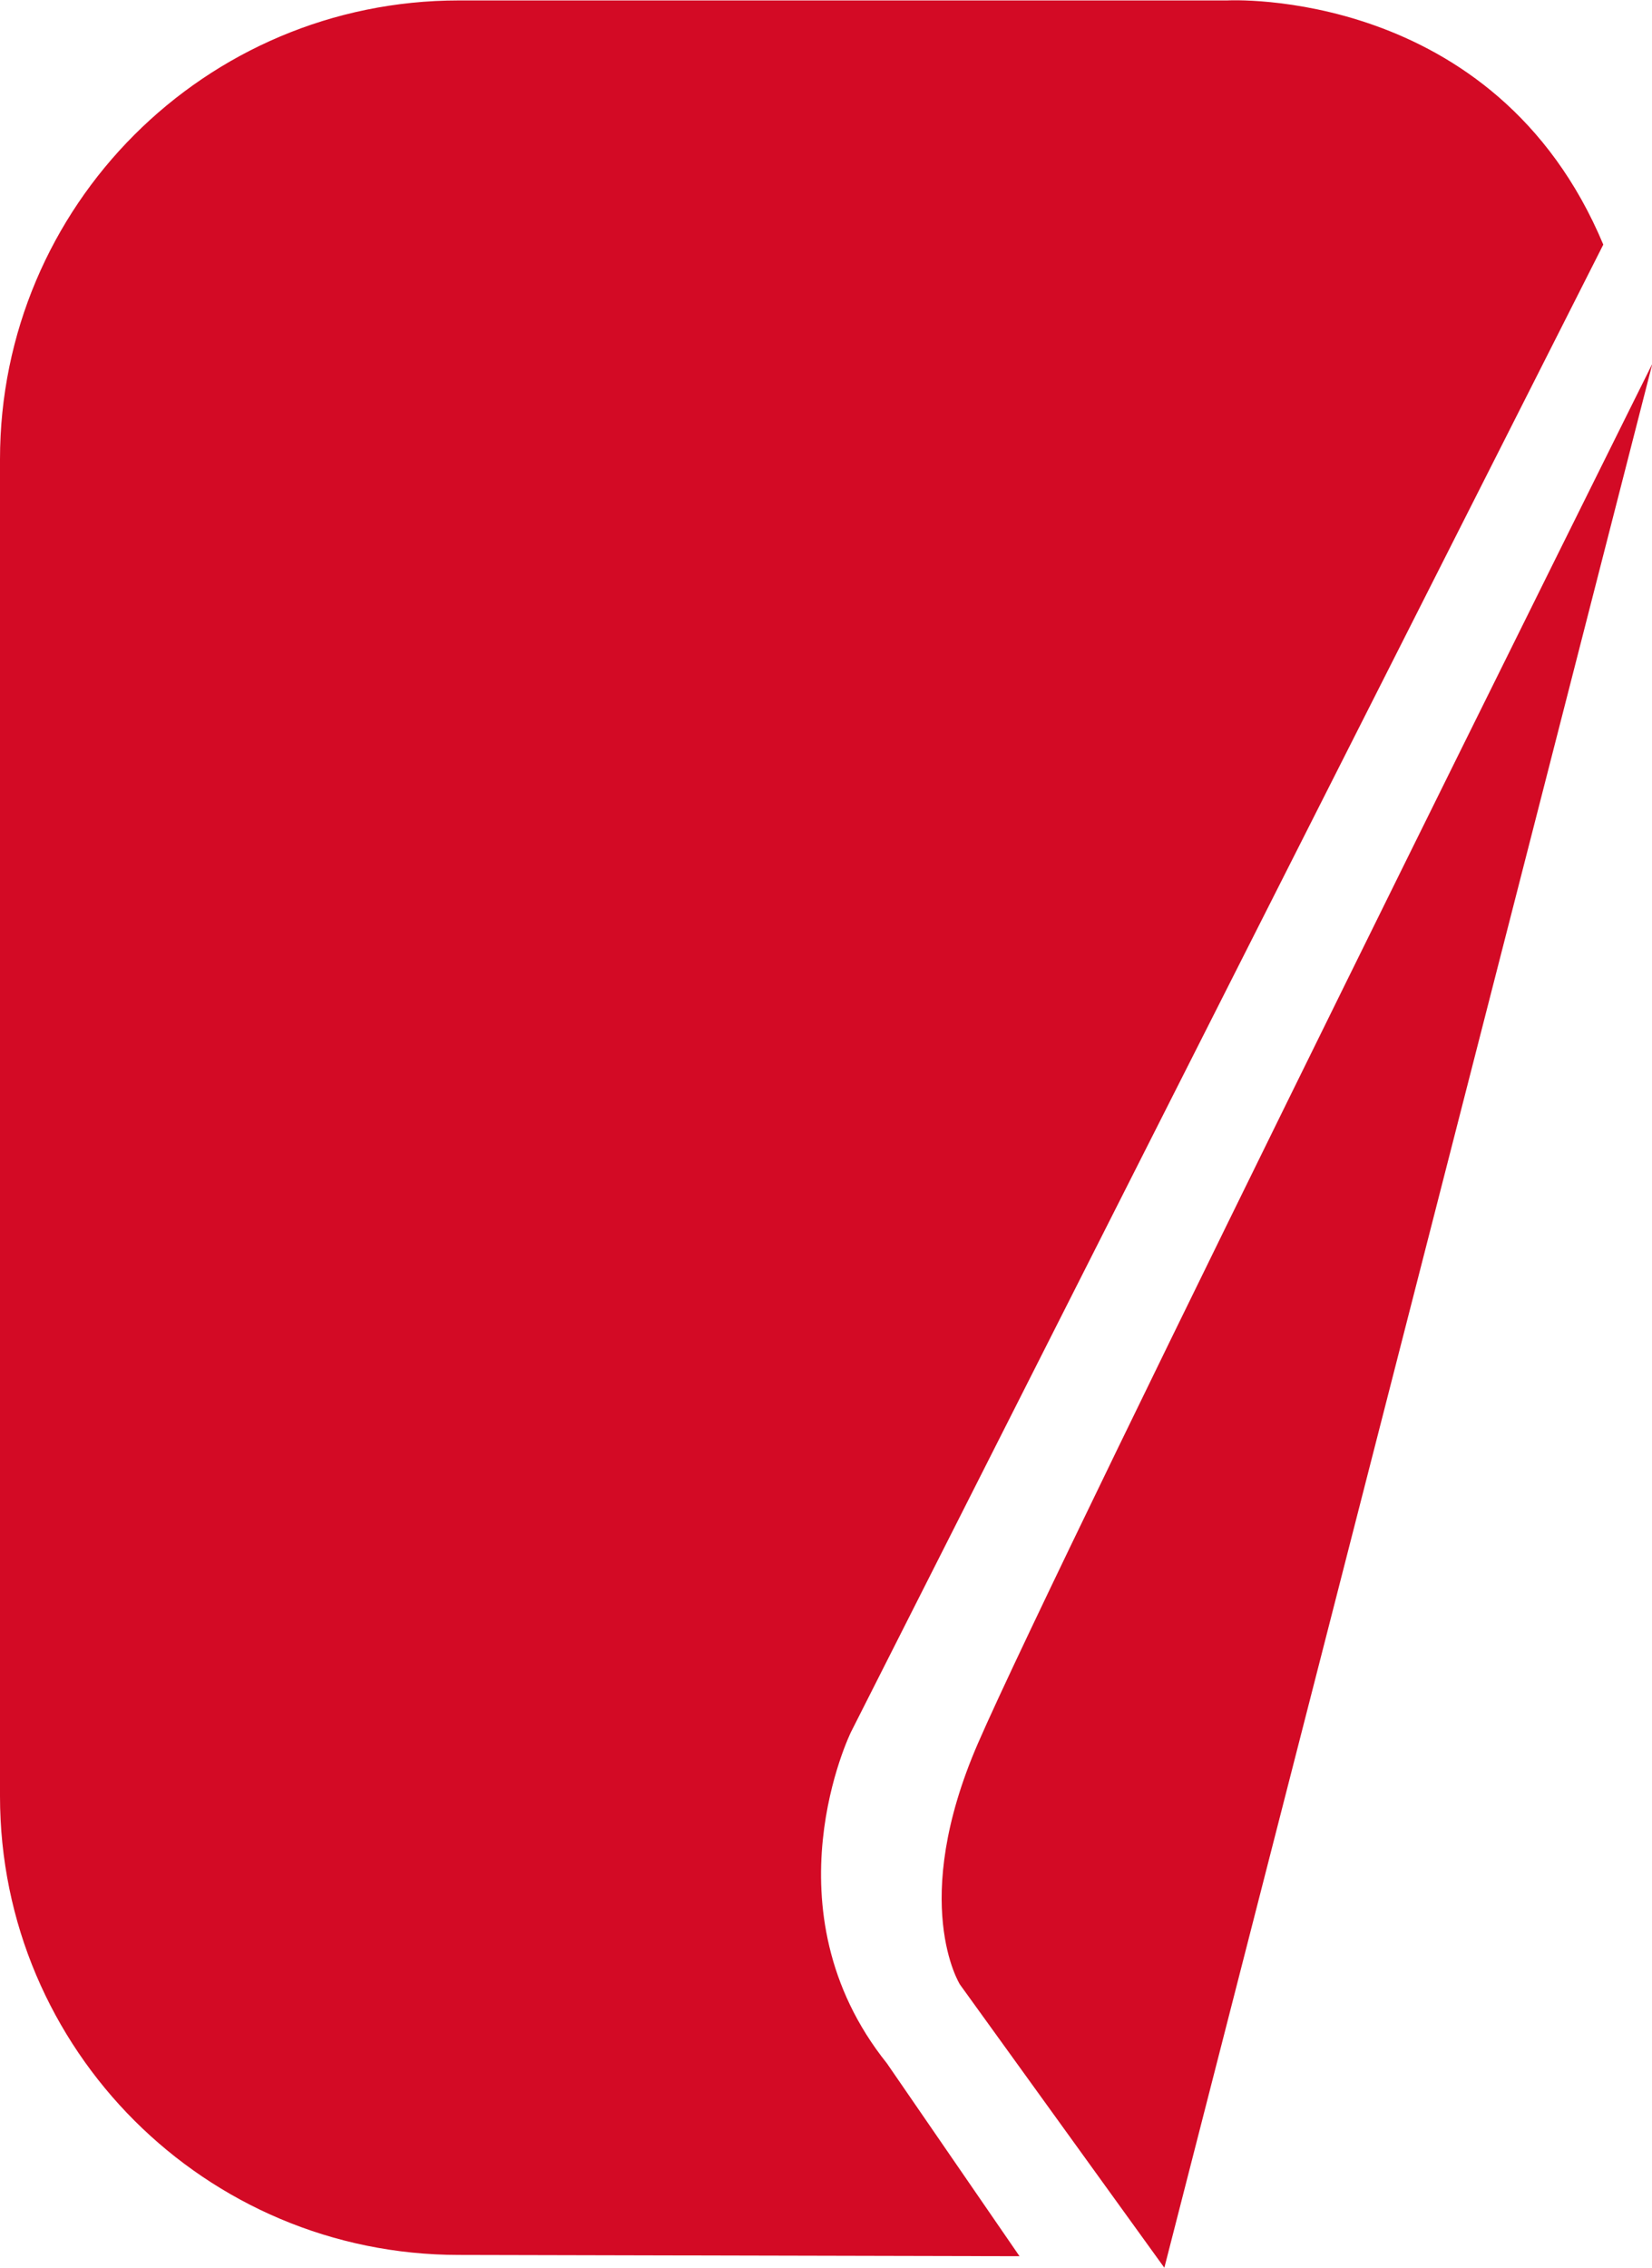
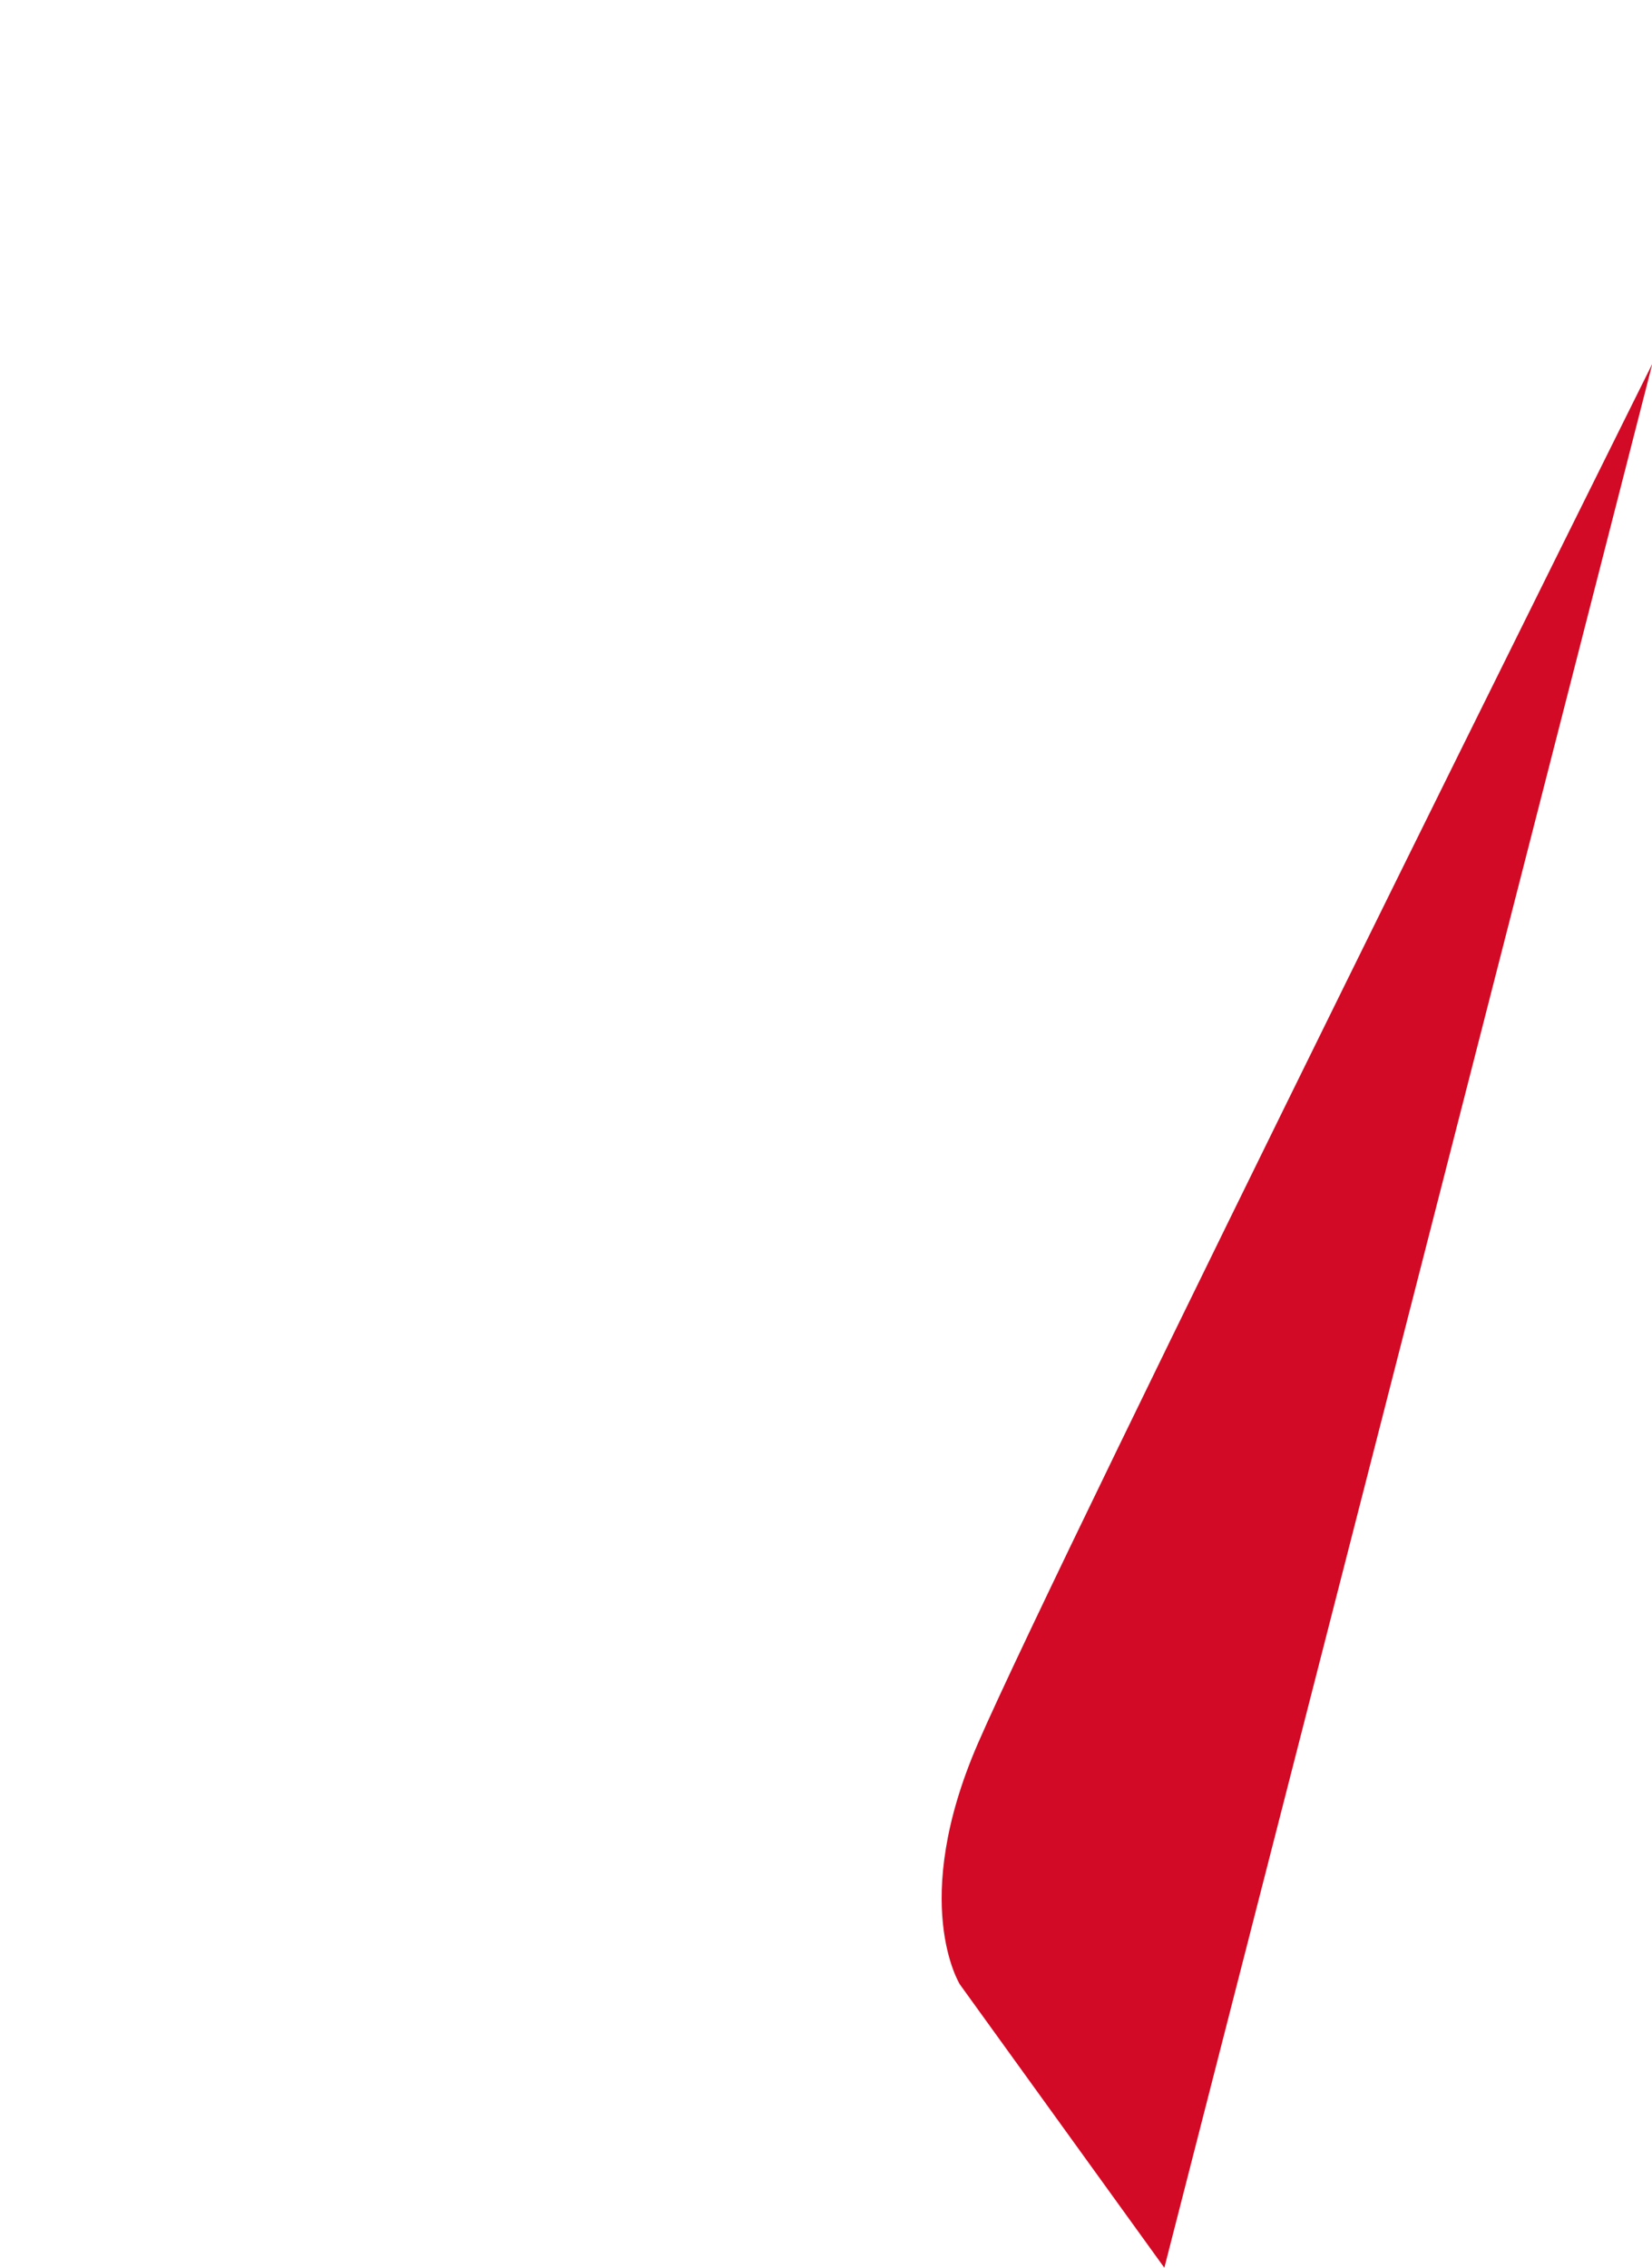
<svg xmlns="http://www.w3.org/2000/svg" id="icon-blanket" width="25.77" height="35.38" viewBox="0 0 25.78 35.38">
  <defs>
    <style>.cls-1{fill:#d30a25;}</style>
  </defs>
-   <path class="cls-1" d="M7.16,35.18c-3.95,0-7.16-3.2-7.16-7.16V7.16C0,3.21,3.2,0,7.16,0h11.99s4.18-.23,5.87,3.81L13.28,27.02s-1.36,2.77,.56,5.17l2.07,3.01s-8.6-.02-8.75-.02Z" />
  <path class="cls-1" d="M25.78,5.69l-7.61,29.69-3.19-4.42s-.8-1.27,.28-3.76c1.29-2.97,10.52-21.52,10.52-21.52Z" />
</svg>